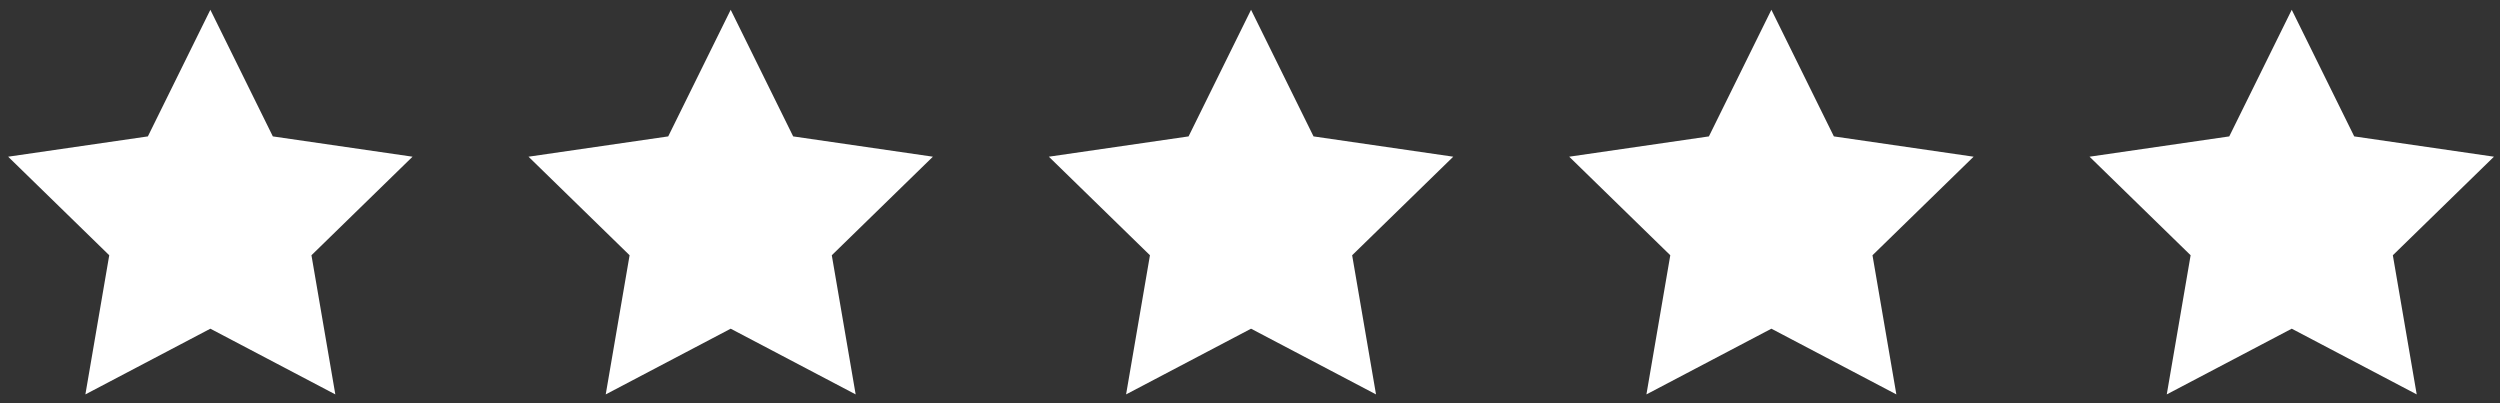
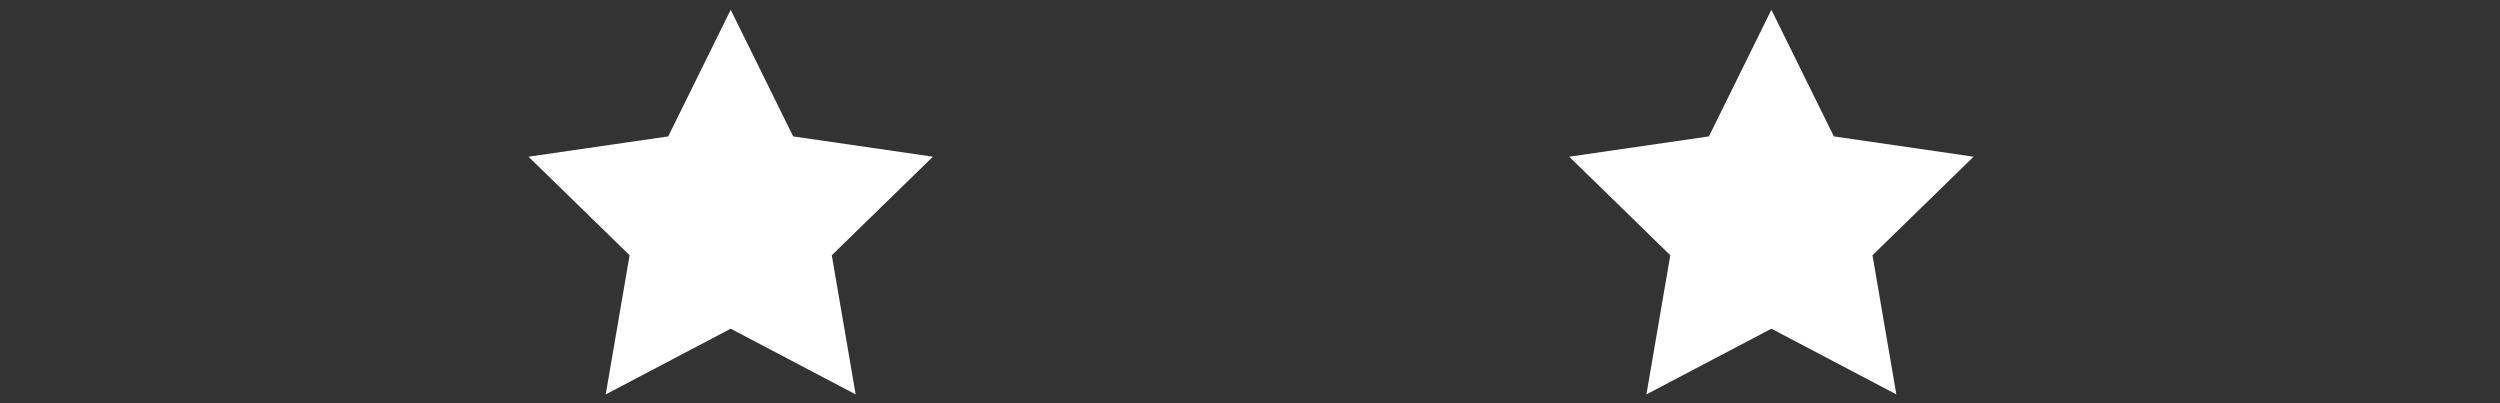
<svg xmlns="http://www.w3.org/2000/svg" version="1.1" x="0px" y="0px" width="155px" height="25px" viewBox="-0.505 -0.607 155 25" enable-background="new -0.505 -0.607 155 25" xml:space="preserve">
  <rect x="-0.505" y="-0.607" width="155" height="25" fill="#333333" stroke="none" />
  <defs>
</defs>
-   <polygon fill="#FFFFFF" points="12.537,0 16.411,7.85 25.073,9.108 18.805,15.219 20.285,23.846 12.537,19.772 4.789,23.846   6.268,15.219 0,9.108 8.663,7.85 " />
  <polygon fill="#FFFFFF" points="44.798,0 48.672,7.85 57.335,9.108 51.066,15.219 52.546,23.846 44.798,19.772 37.05,23.846   38.53,15.219 32.262,9.108 40.924,7.85 " />
-   <polygon fill="#FFFFFF" points="77.06,0 80.934,7.85 89.597,9.108 83.328,15.219 84.808,23.846 77.06,19.772 69.312,23.846   70.792,15.219 64.523,9.108 73.186,7.85 " />
  <polygon fill="#FFFFFF" points="109.321,0 113.195,7.85 121.858,9.108 115.589,15.219 117.069,23.846 109.321,19.772   101.573,23.846 103.053,15.219 96.785,9.108 105.447,7.85 " />
-   <polygon fill="#FFFFFF" points="141.583,0 145.457,7.85 154.12,9.108 147.851,15.219 149.331,23.846 141.583,19.772 133.834,23.846   135.314,15.219 129.046,9.108 137.709,7.85 " />
</svg>